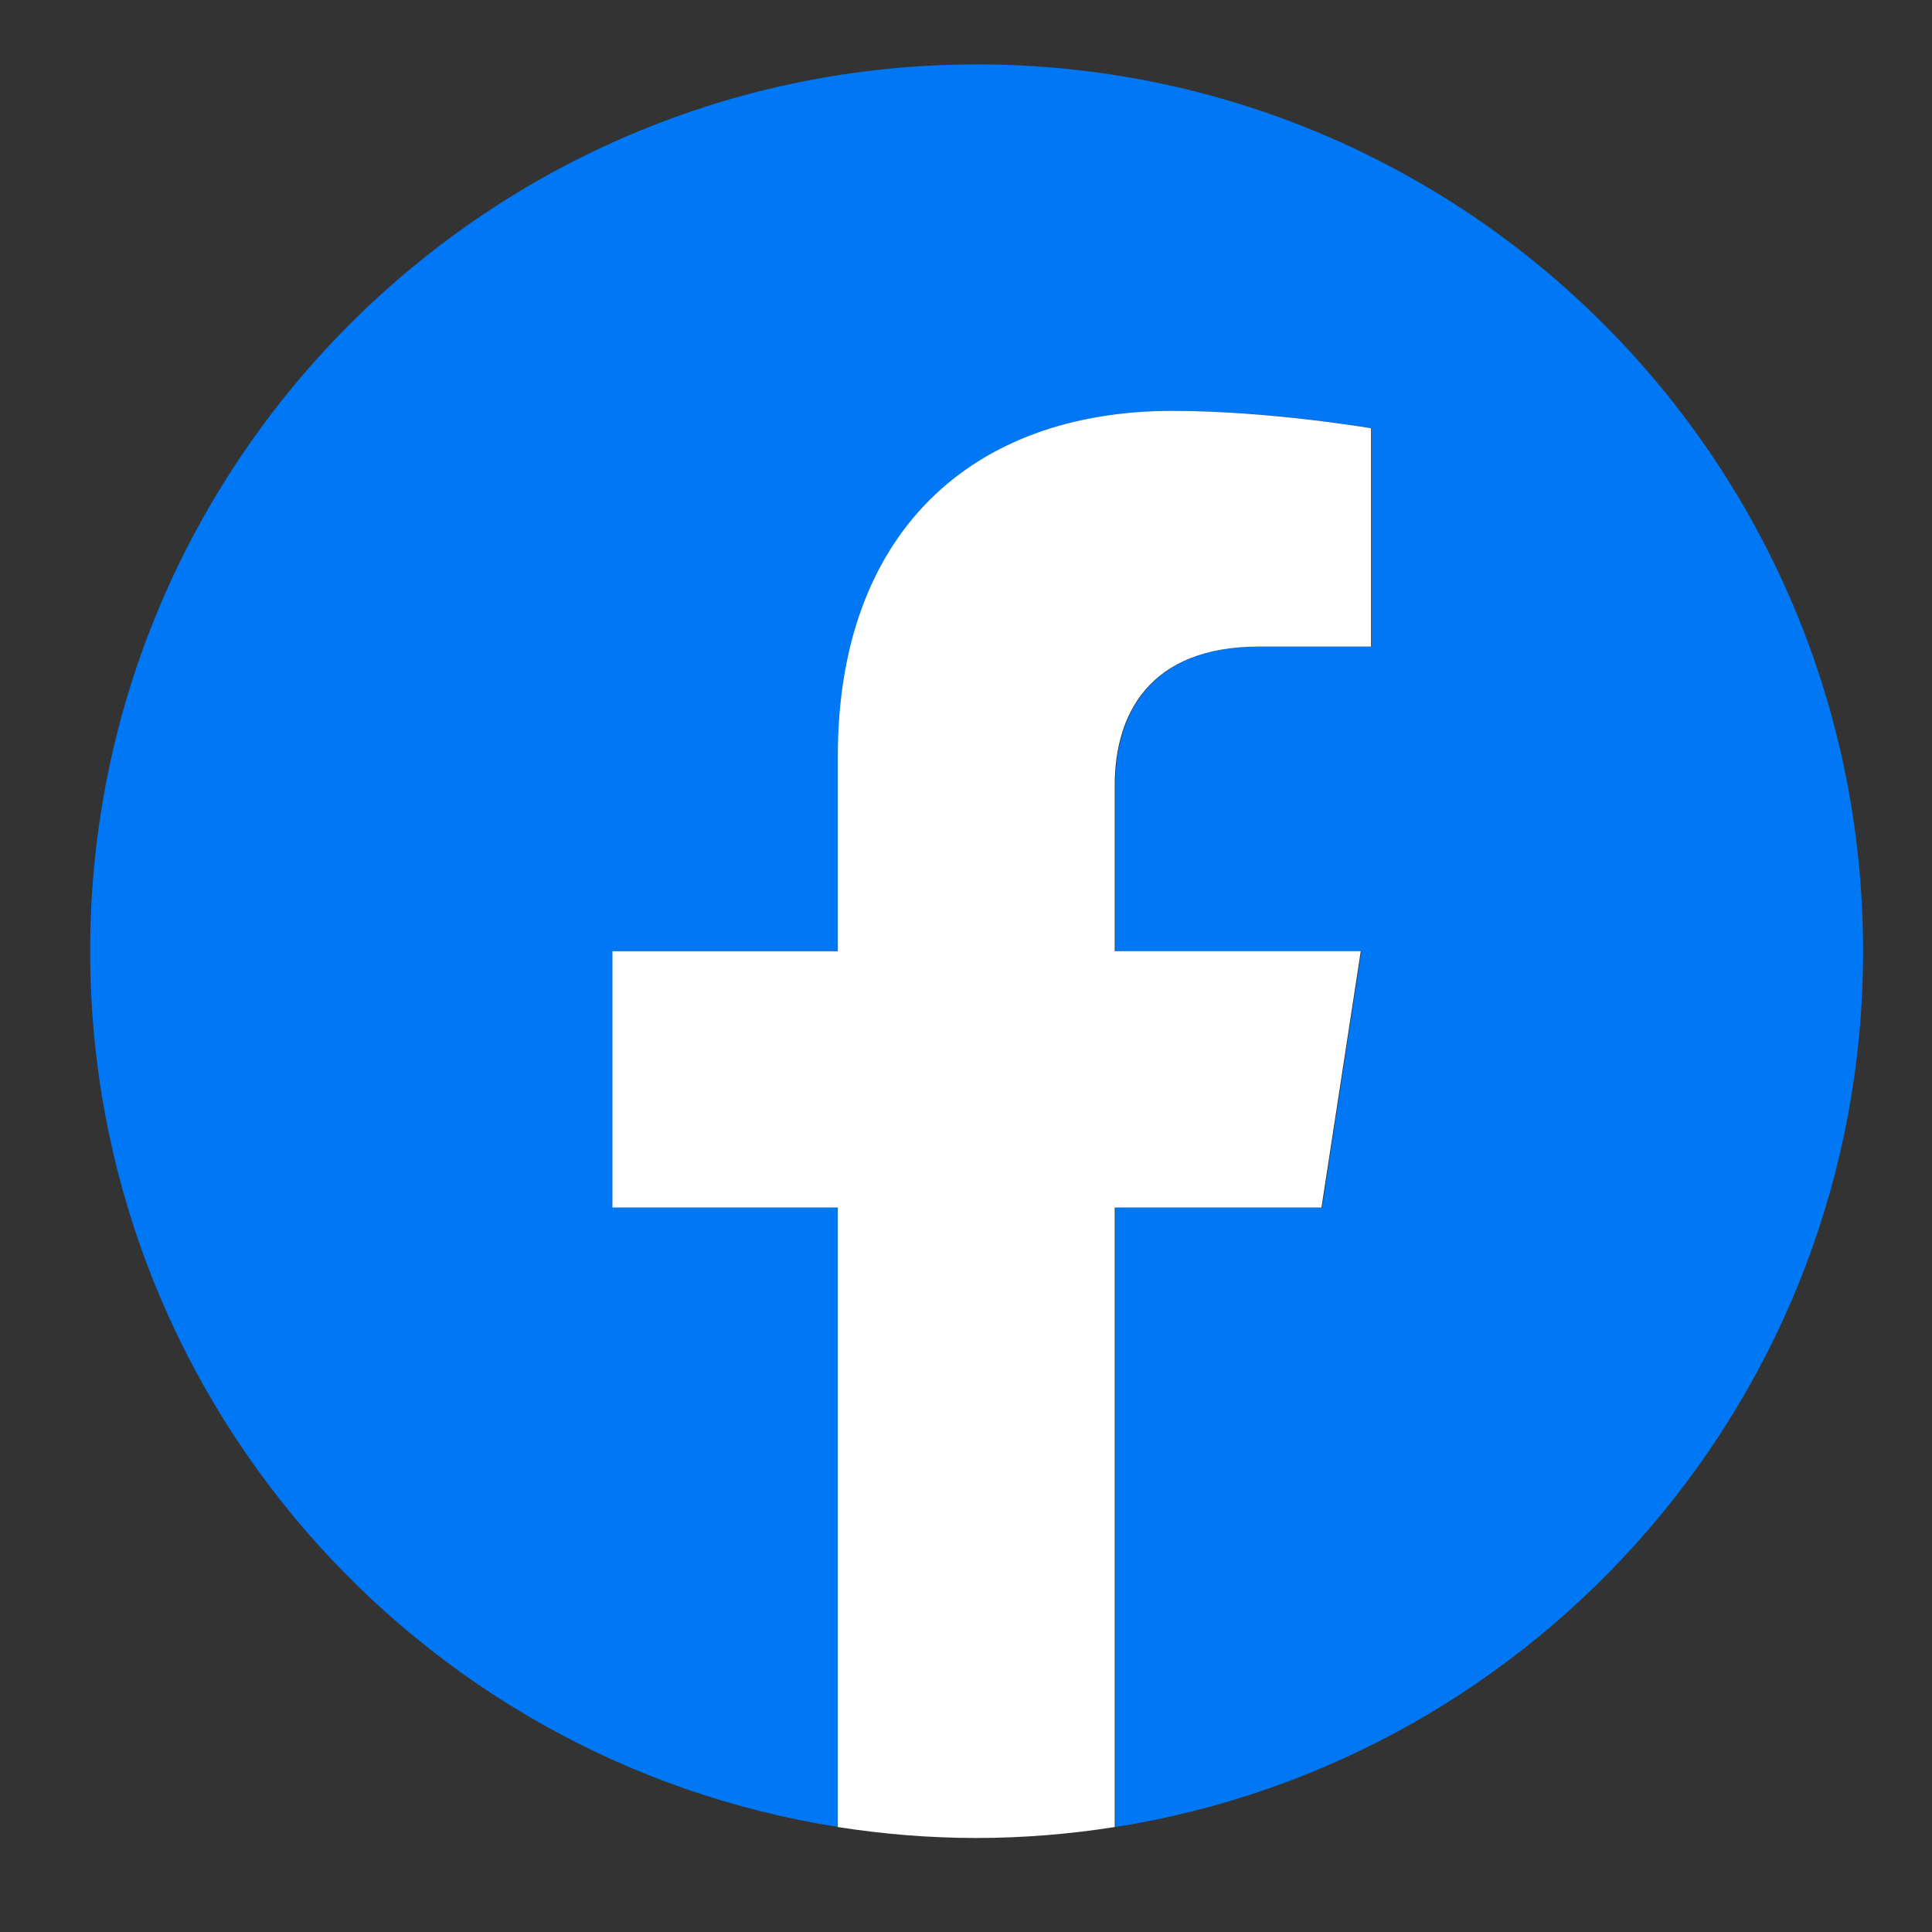
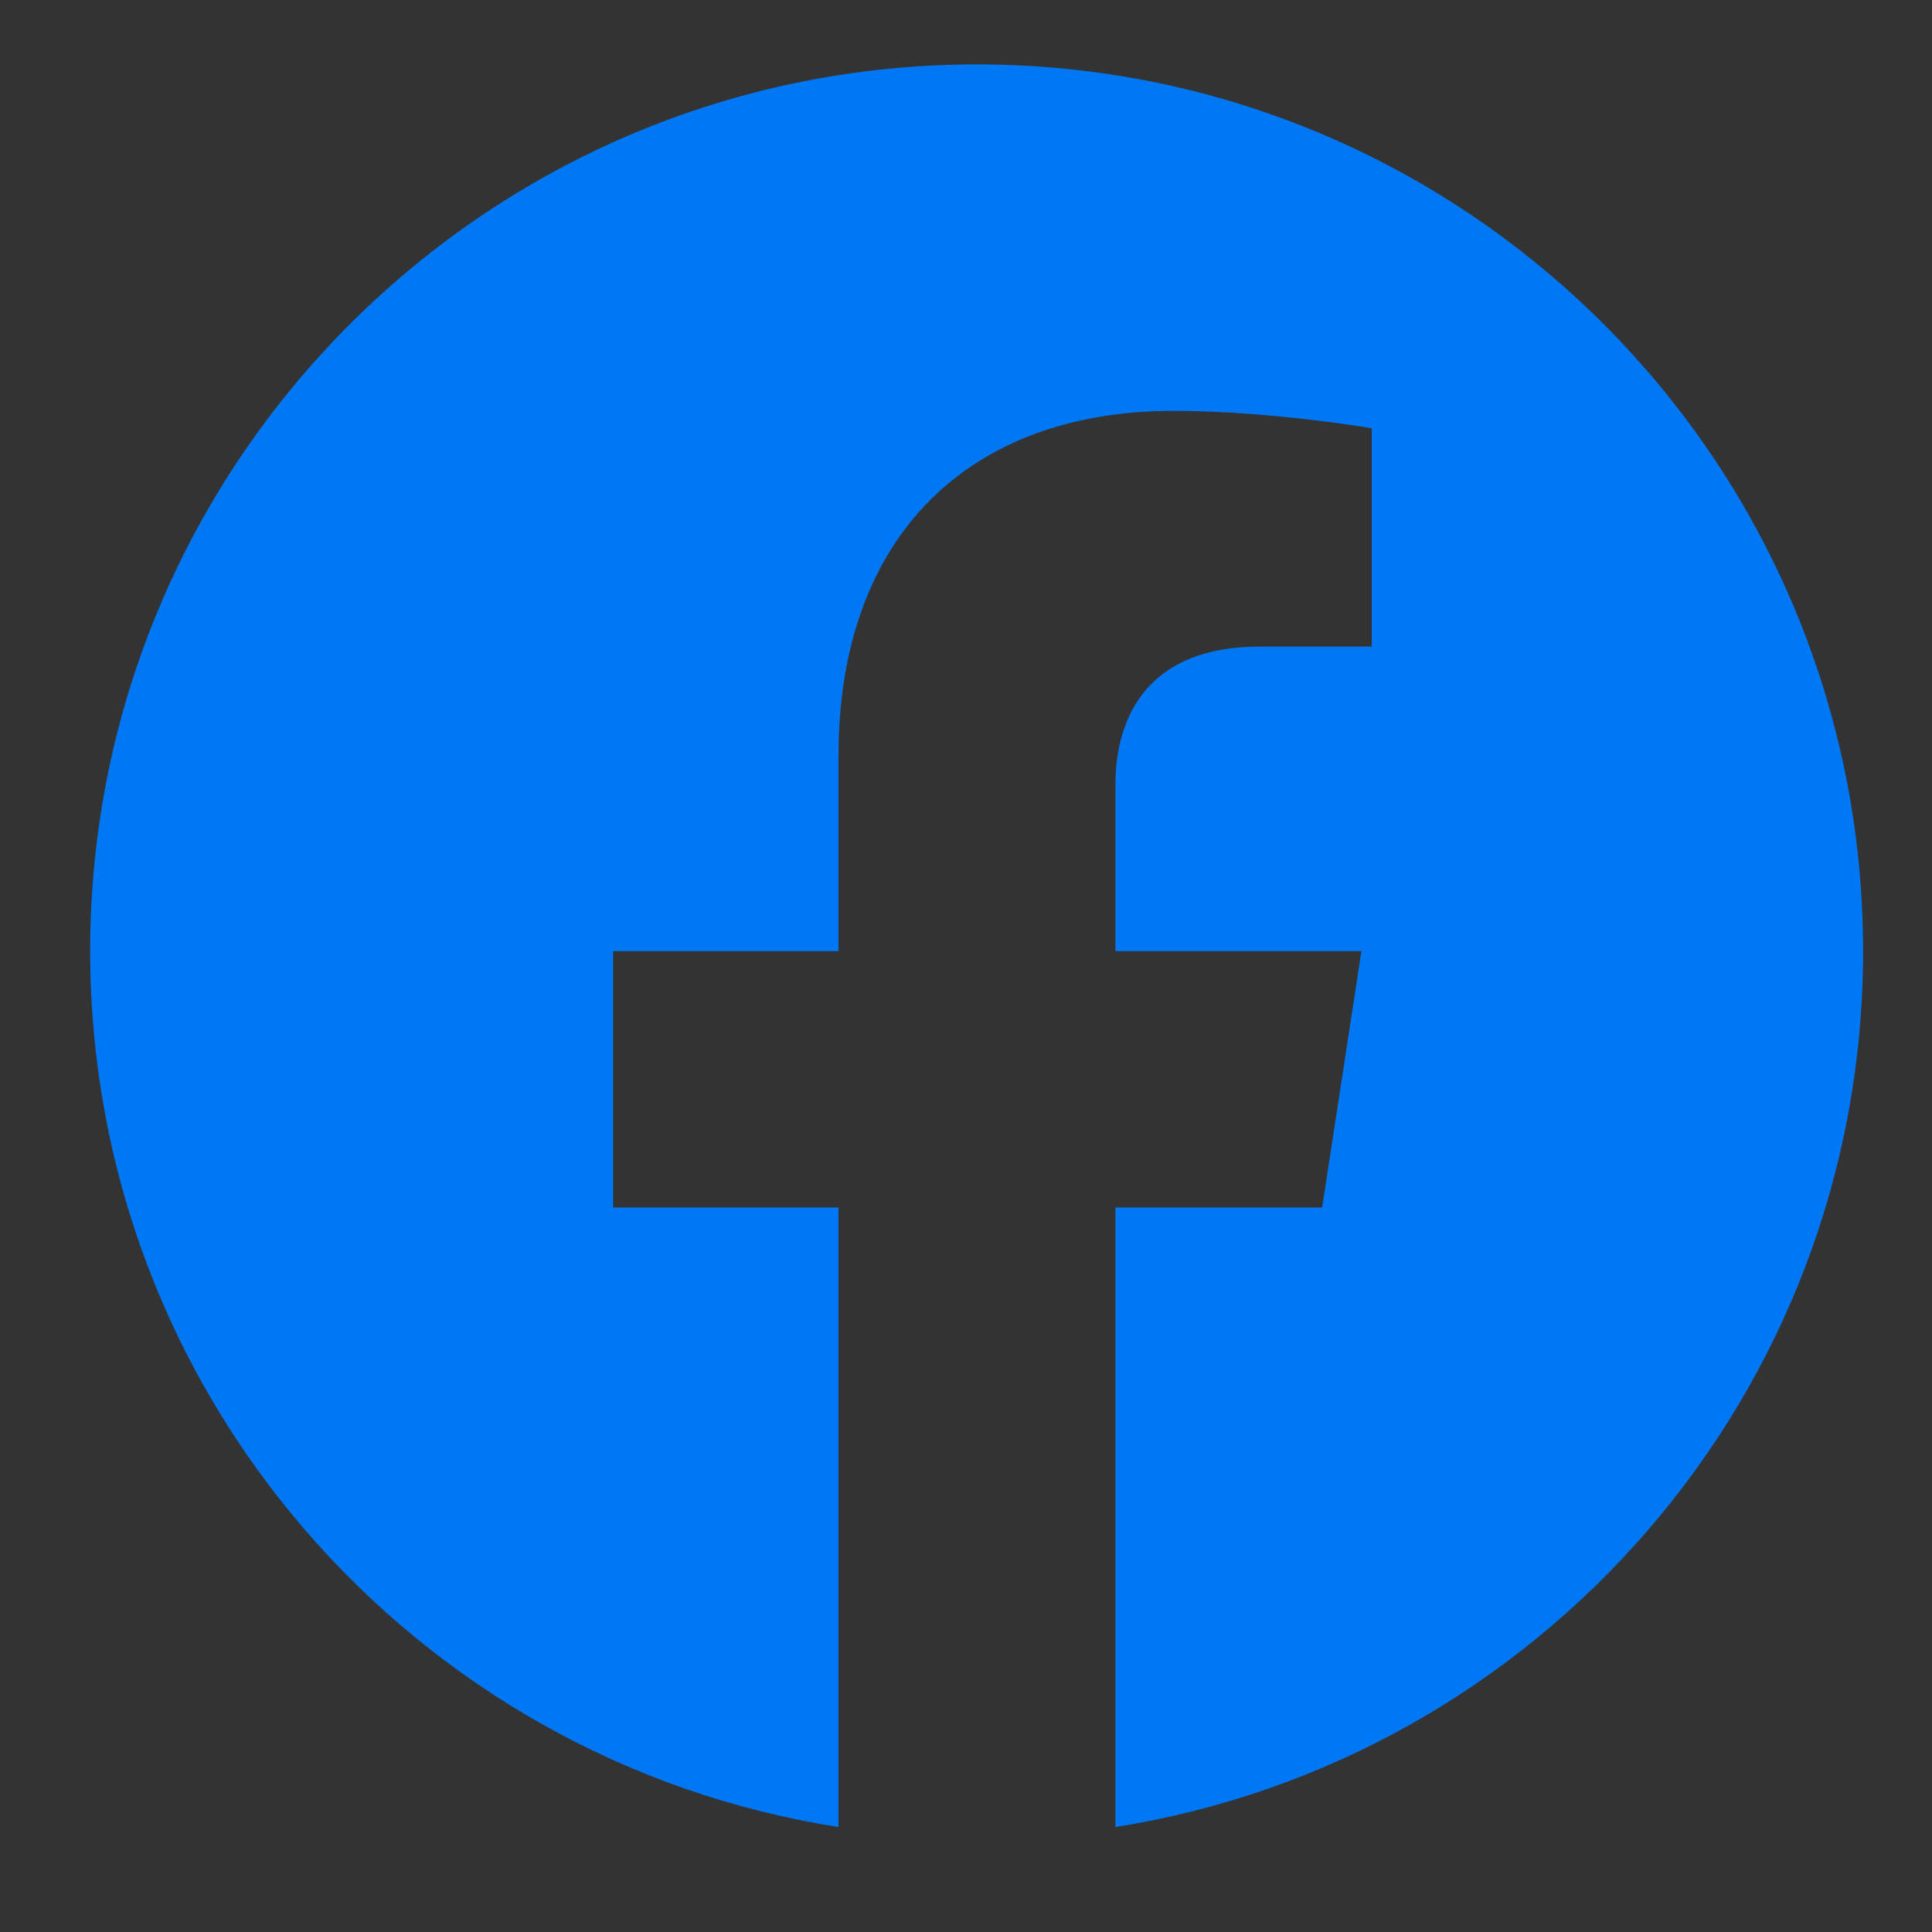
<svg xmlns="http://www.w3.org/2000/svg" version="1.1" id="Layer_3" x="0px" y="0px" viewBox="0 0 30 30" style="enable-background:new 0 0 30 30;" xml:space="preserve">
  <rect x="0" y="0" width="30" height="30" fill="#333333" stroke="none" />
  <style type="text/css">
	.st0{fill:#0078F5;}
	.st1{fill:#FFFFFF;}
</style>
  <g>
    <path class="st0" d="M28.93,14.77C28.93,7.16,22.77,1,15.17,1S1.4,7.16,1.4,14.77c0,6.87,5.03,12.57,11.62,13.6v-9.62h-3.5v-3.98   h3.5v-3.03c0-3.45,2.06-5.36,5.2-5.36c1.51,0,3.08,0.27,3.08,0.27v3.39h-1.74c-1.71,0-2.24,1.06-2.24,2.15v2.58h3.82l-0.61,3.98   h-3.21v9.62C23.9,27.33,28.93,21.64,28.93,14.77z" />
-     <path class="st1" d="M20.52,18.75l0.61-3.98h-3.82v-2.58c0-1.09,0.53-2.15,2.24-2.15h1.74V6.65c0,0-1.58-0.27-3.08-0.27   c-3.14,0-5.2,1.91-5.2,5.36v3.03h-3.5v3.98h3.5v9.62c0.7,0.11,1.42,0.17,2.15,0.17c0.73,0,1.45-0.06,2.15-0.17v-9.62H20.52z" />
  </g>
</svg>